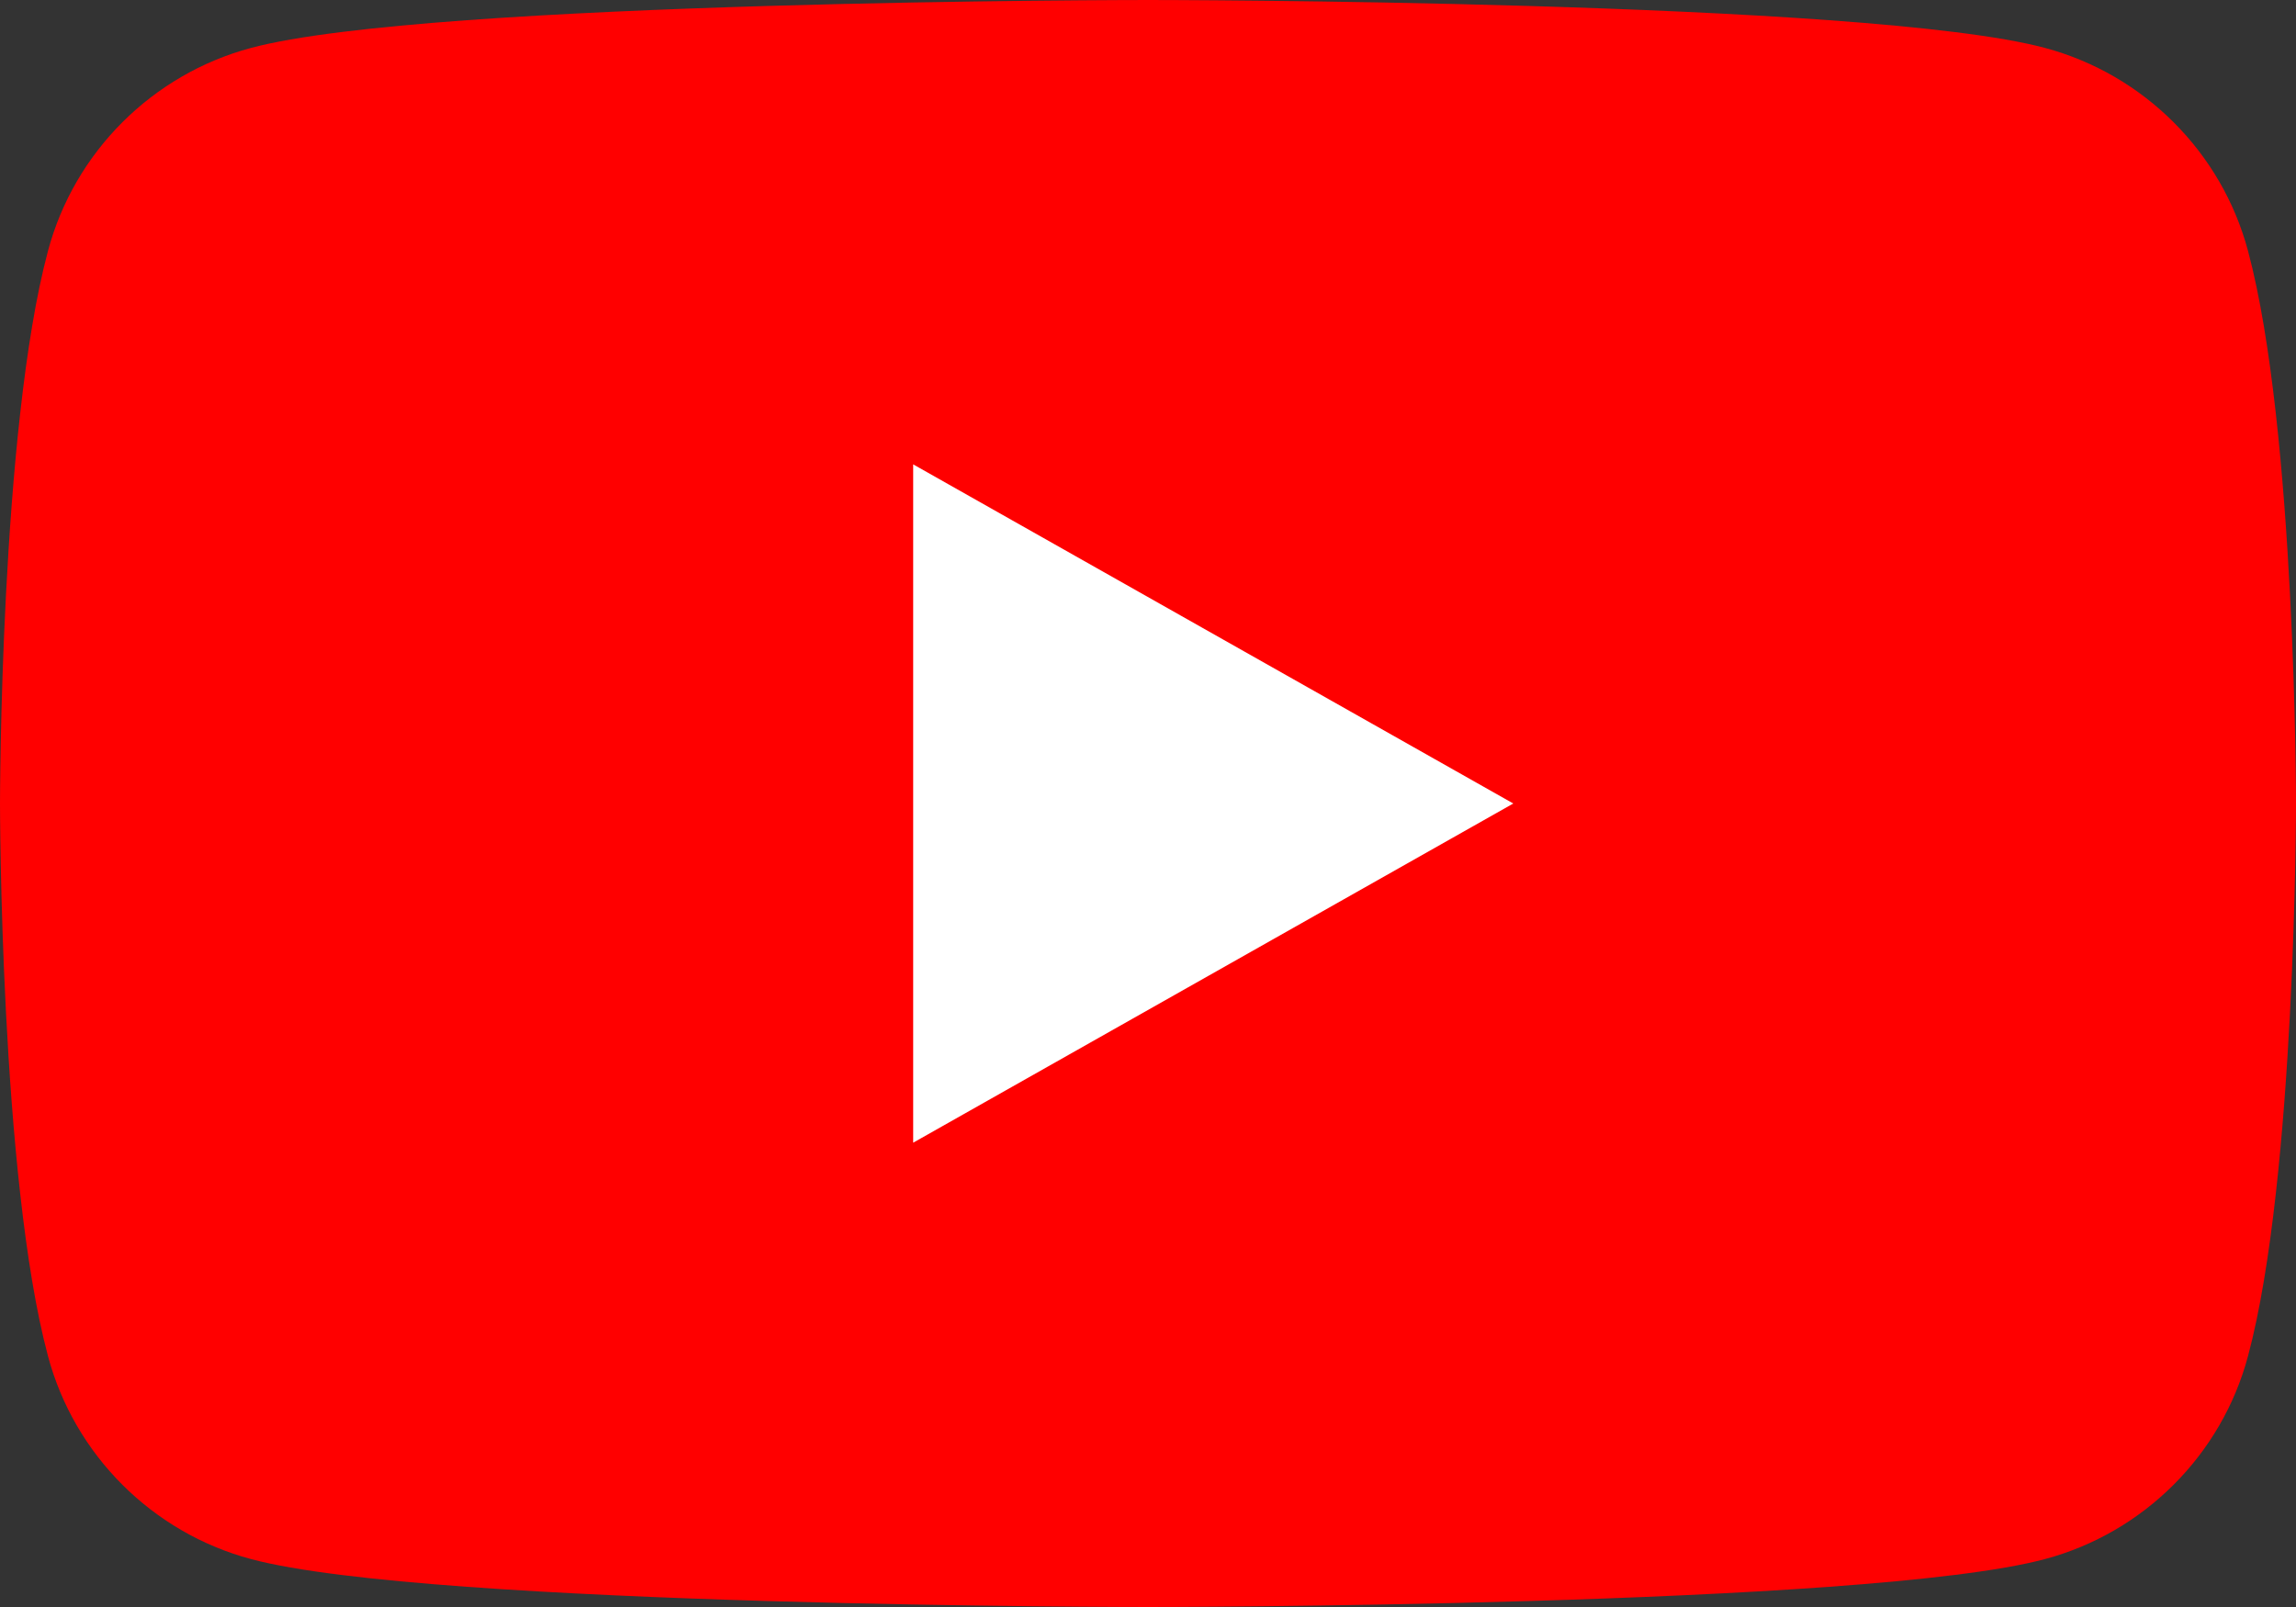
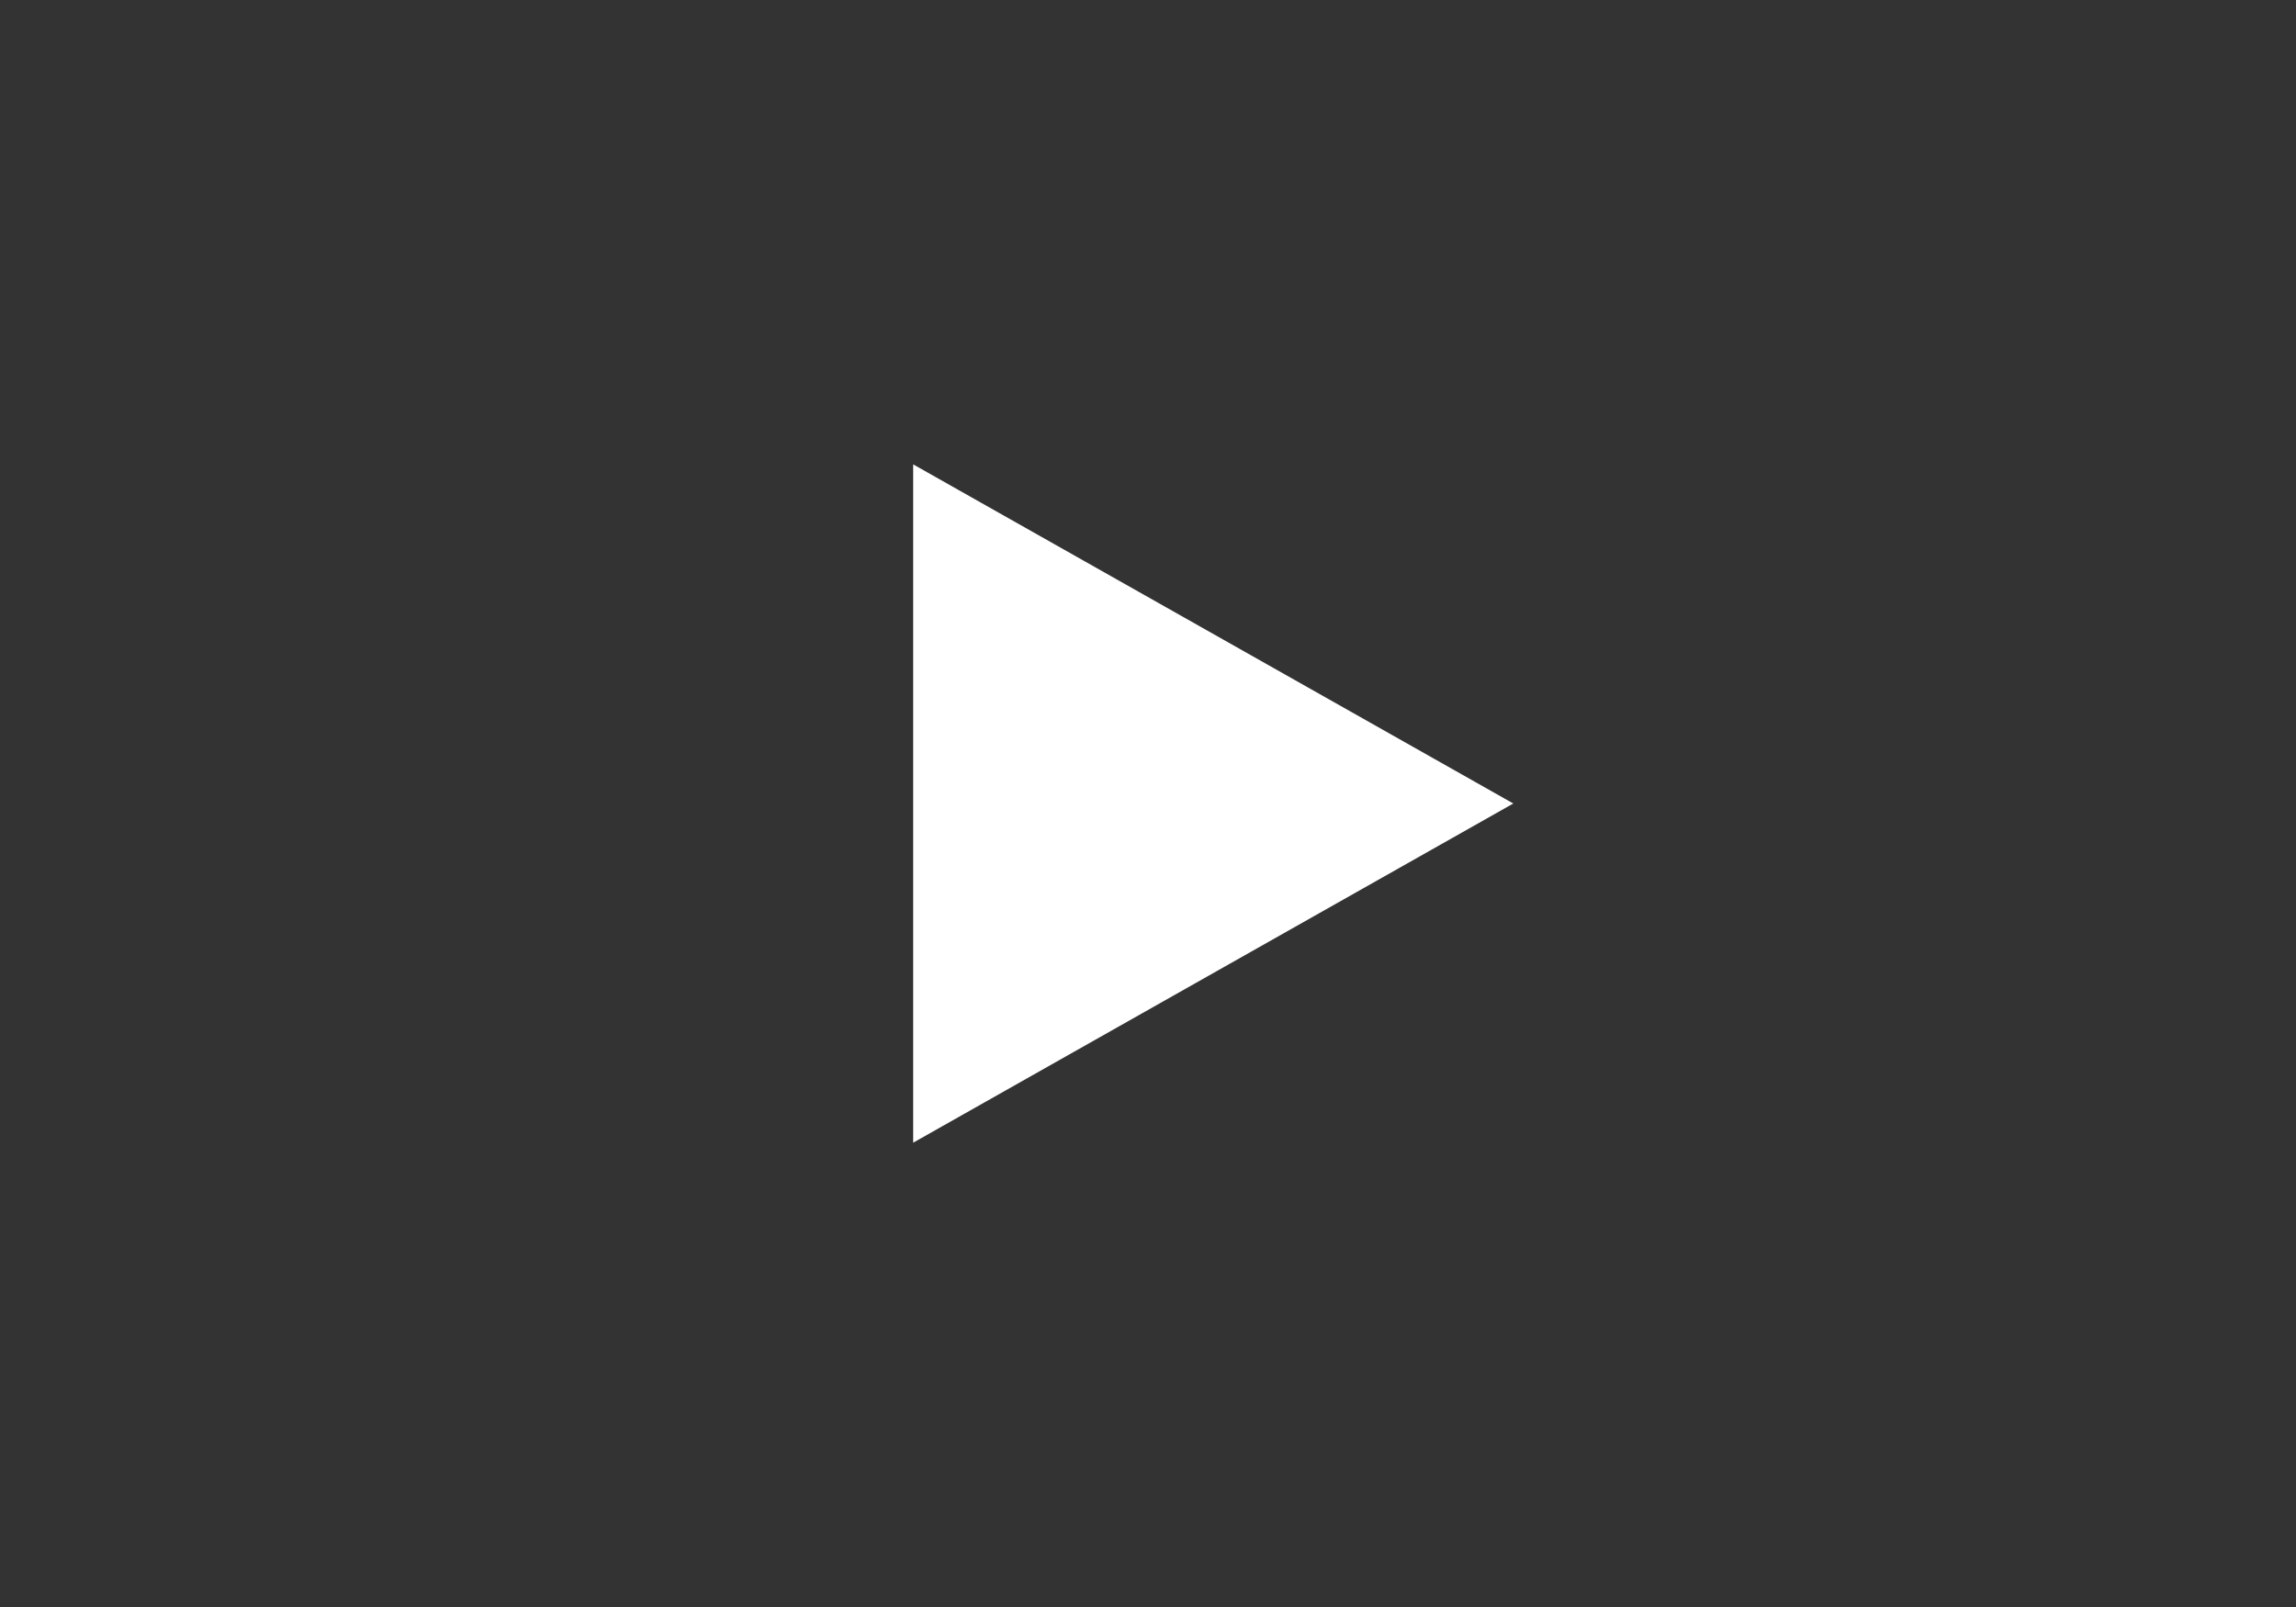
<svg xmlns="http://www.w3.org/2000/svg" width="40" height="28" viewBox="0 0 40 28" fill="none">
  <rect x="0" y="0" width="40" height="28" fill="#333333" stroke="none" />
-   <path d="M39.164 4.372C38.705 2.651 37.348 1.296 35.627 0.835C32.509 0 20 0 20 0C20 0 7.491 0 4.373 0.835C2.652 1.296 1.295 2.651 0.836 4.372C0 7.492 0 14 0 14C0 14 0 20.508 0.836 23.628C1.295 25.349 2.652 26.704 4.373 27.165C7.493 28 20 28 20 28C20 28 32.509 28 35.627 27.165C37.348 26.704 38.705 25.349 39.164 23.628C40 20.51 40 14 40 14C40 14 40 7.492 39.164 4.372Z" fill="#FF0000" />
  <path d="M15.909 19.91L26.364 14L15.909 8.091V19.91Z" fill="white" />
</svg>